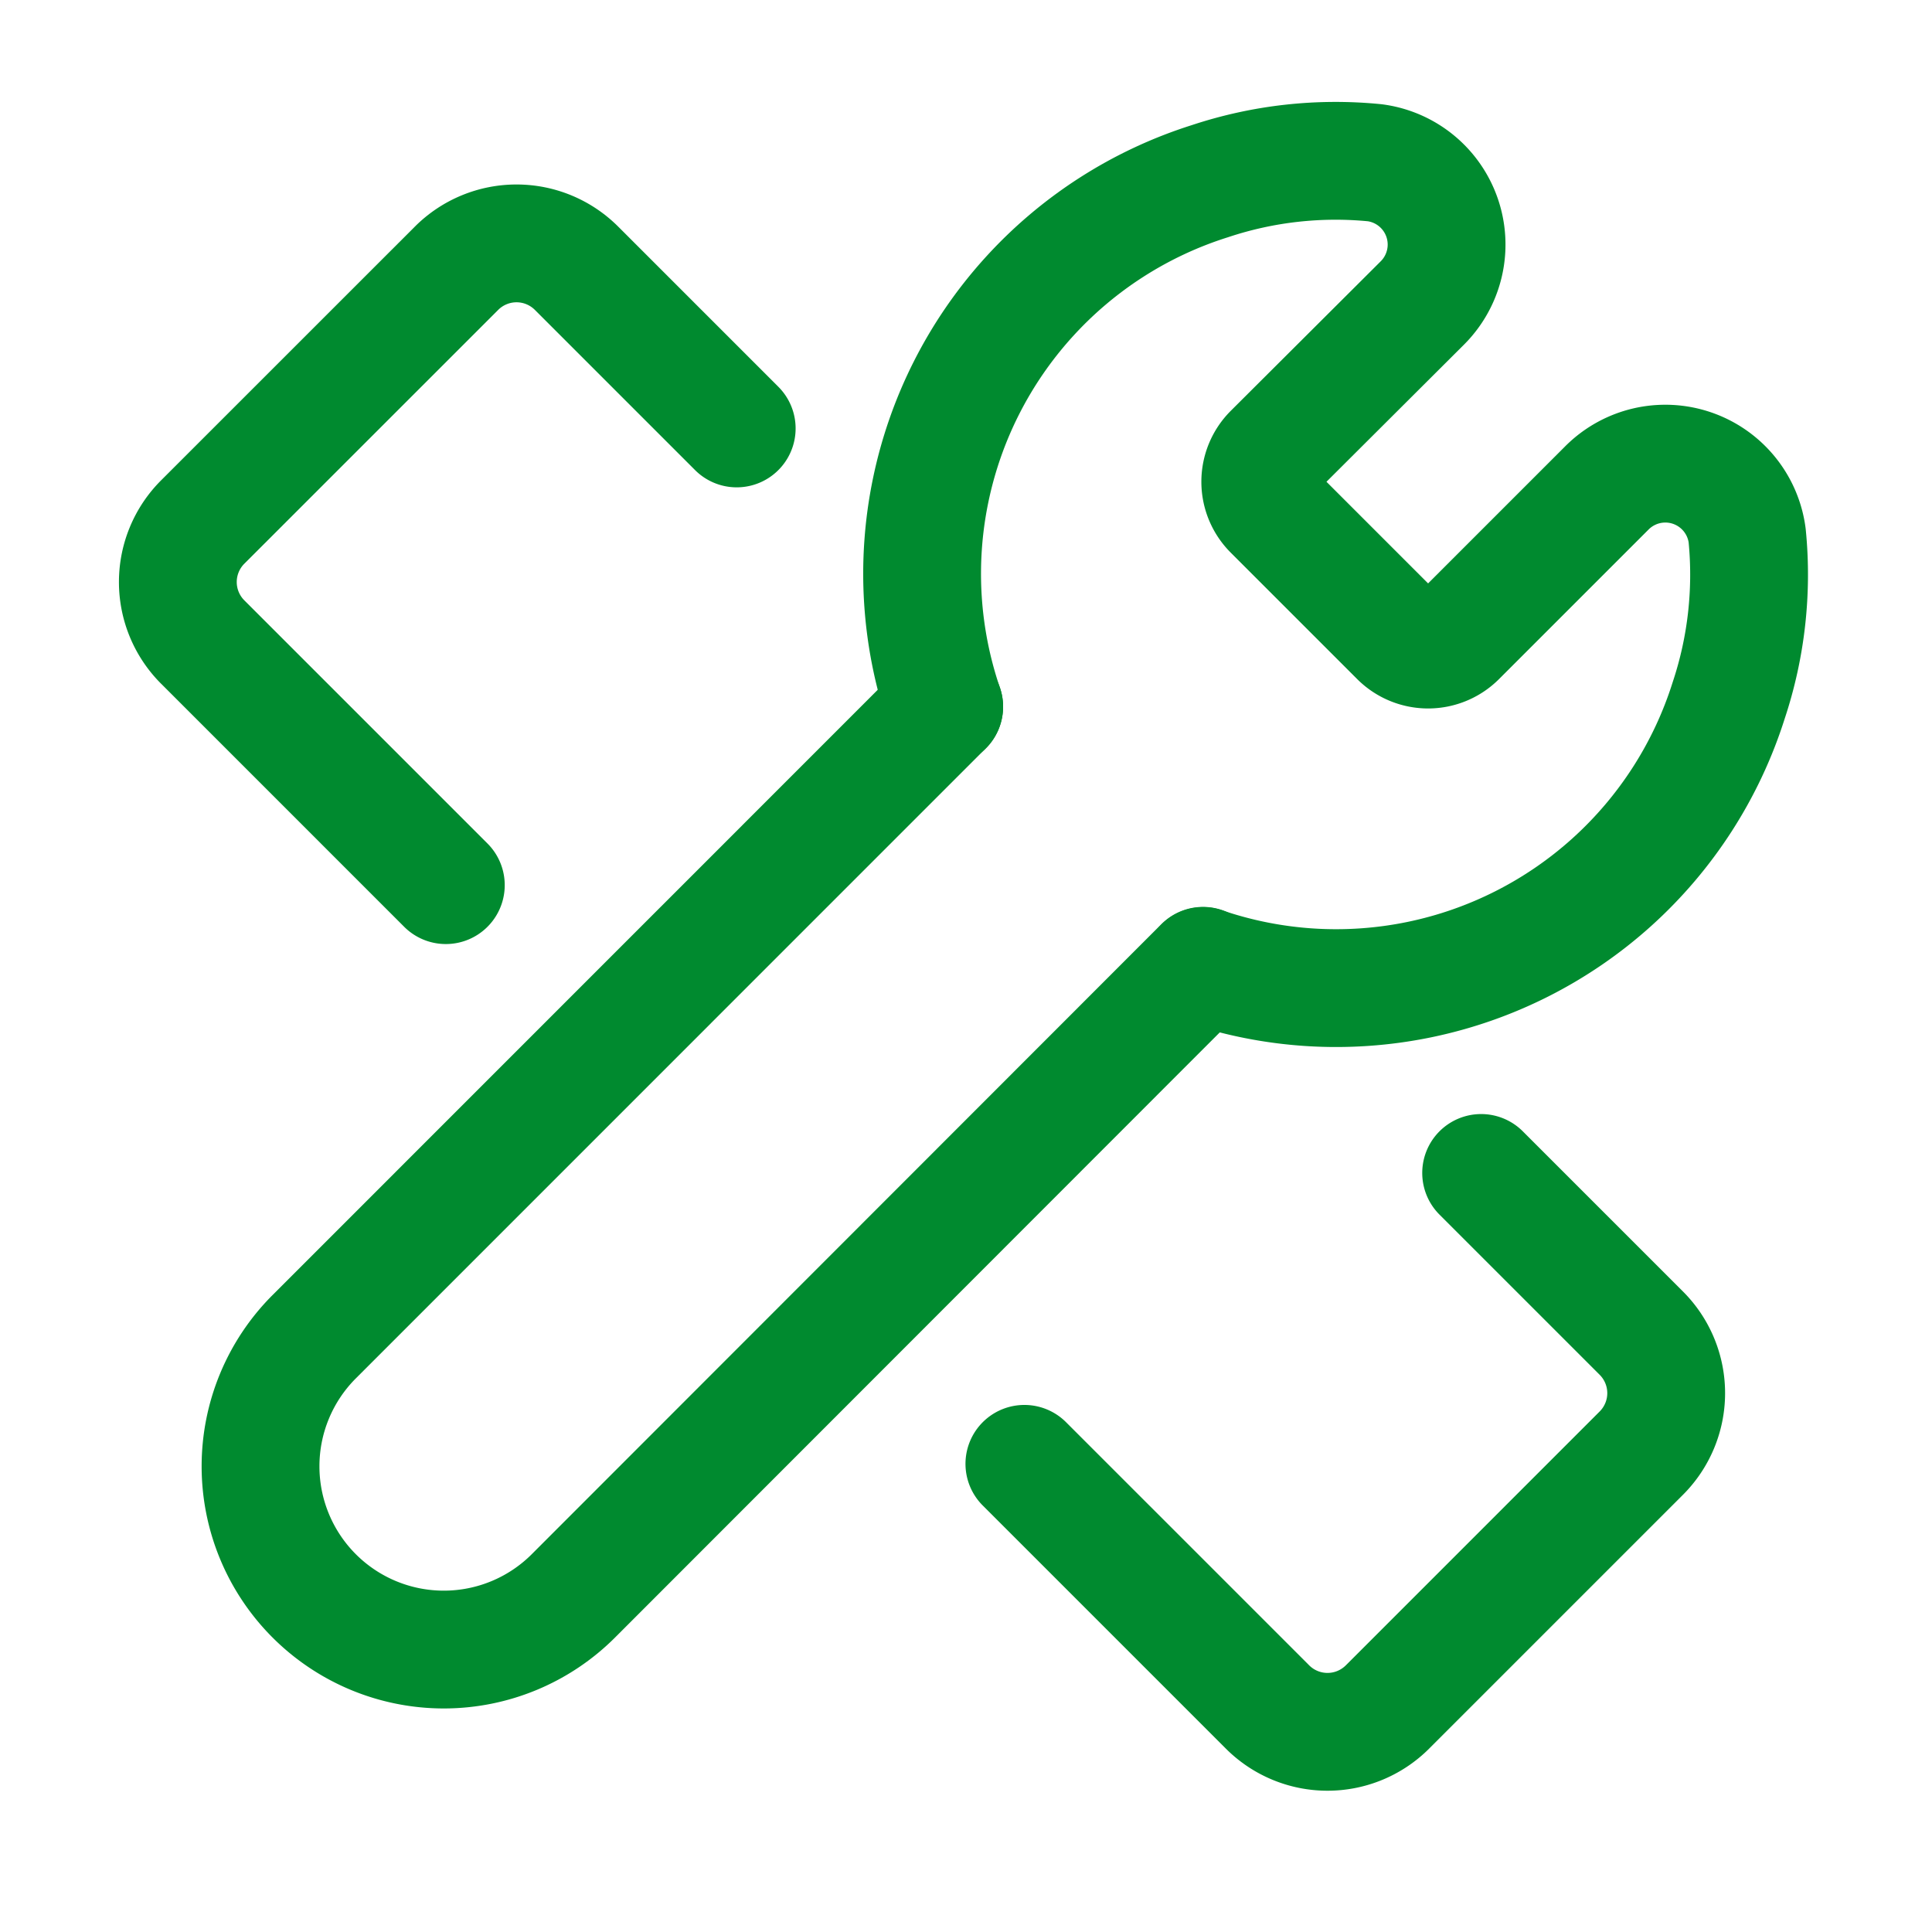
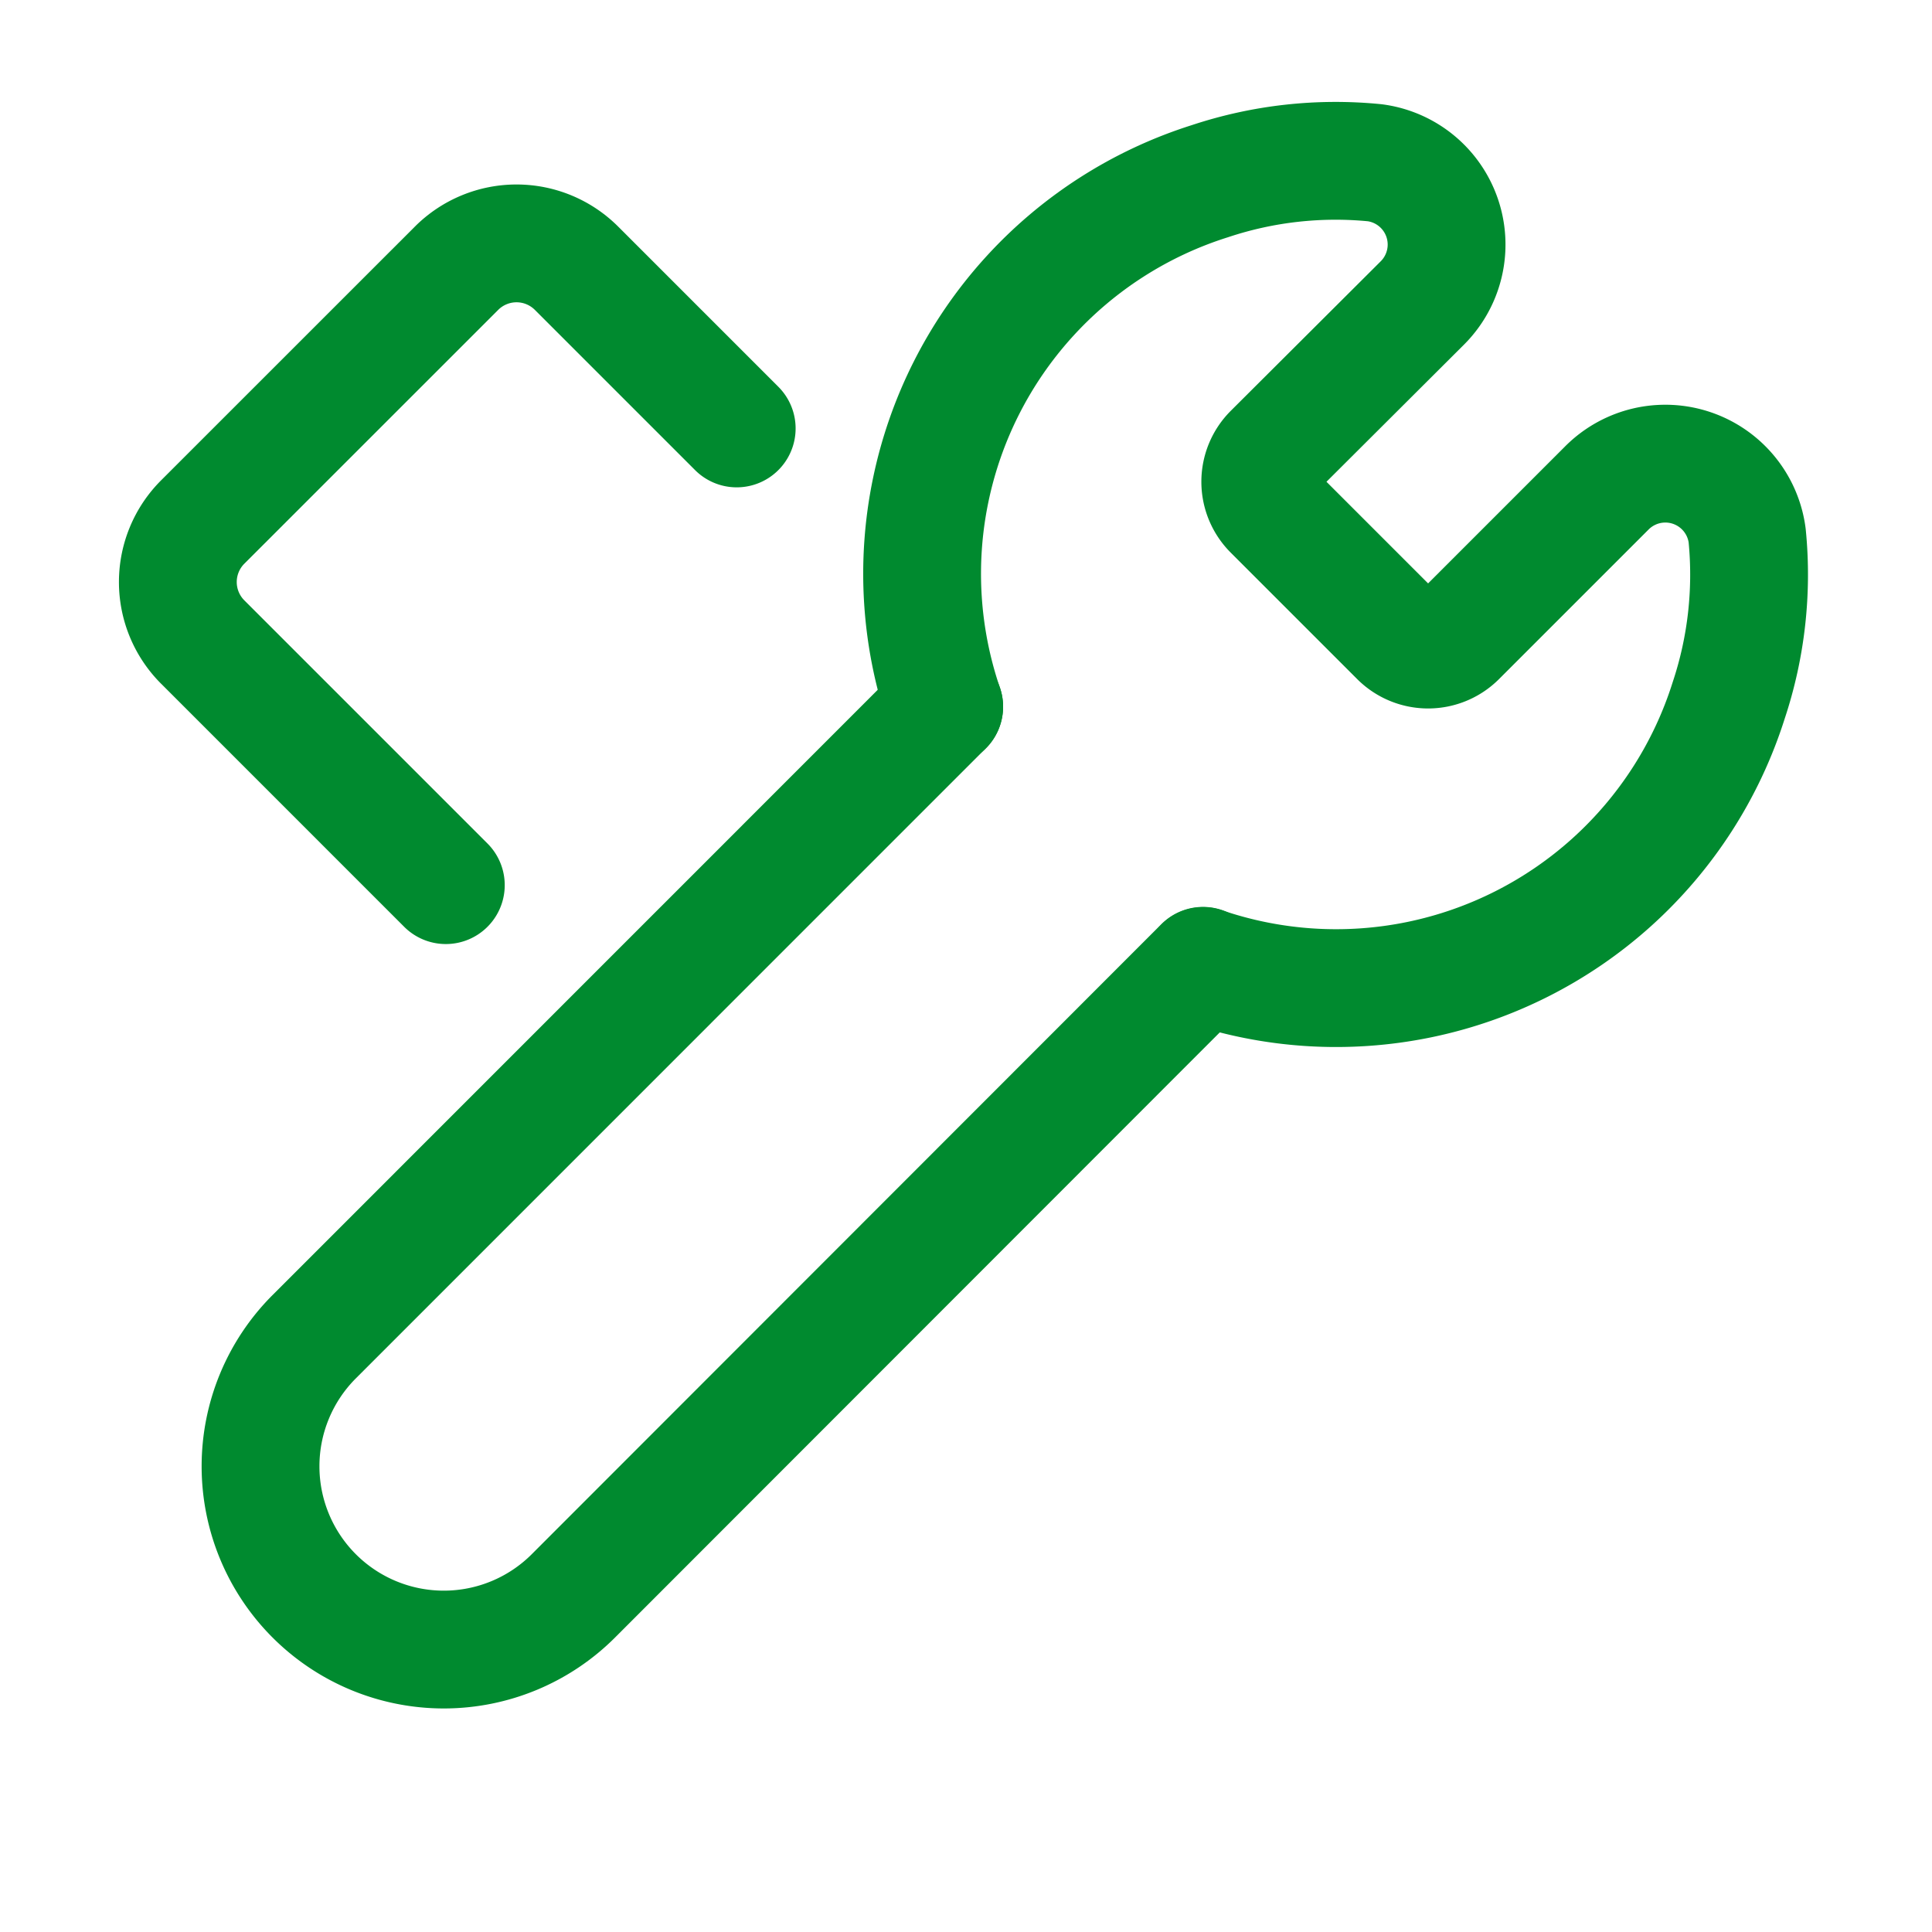
<svg xmlns="http://www.w3.org/2000/svg" width="41" height="41" viewBox="0 0 41 41">
  <g id="tools-wench-ruler" transform="translate(0.147 0)">
-     <rect id="Rectangle_71" data-name="Rectangle 71" width="41" height="41" transform="translate(-0.147 0)" fill="none" />
    <path id="Tracé_59" data-name="Tracé 59" d="M8.186,17.118l-5.16-5.16a1.8,1.8,0,0,1,0-2.545L8.414,4.026a1.8,1.8,0,0,1,2.545,0l3.4,3.4" transform="translate(1.128 1.666)" fill="none" stroke="#008a2f" stroke-linecap="round" stroke-linejoin="round" stroke-width="2.5" />
-     <path id="Tracé_60" data-name="Tracé 60" d="M22.427,14.74l3.4,3.4a1.8,1.8,0,0,1,0,2.545l-5.388,5.388a1.8,1.8,0,0,1-2.545,0l-5.16-5.16" transform="translate(8.858 10.152)" fill="none" stroke="#008a2f" stroke-linecap="round" stroke-linejoin="round" stroke-width="2.5" />
    <path id="Tracé_61" data-name="Tracé 61" d="M18.007,9.1,4.638,22.471a3.886,3.886,0,1,0,5.5,5.5L23.5,14.6" transform="translate(1.883 5.896)" fill="none" stroke="#008a2f" stroke-linecap="round" stroke-linejoin="round" stroke-width="2.5" />
    <path id="Tracé_62" data-name="Tracé 62" d="M11.968,14.086A8.736,8.736,0,0,1,17.607,2.933a8.457,8.457,0,0,1,3.5-.391,1.751,1.751,0,0,1,1,2.984L18.933,8.691a.877.877,0,0,0,0,1.241l2.684,2.684a.878.878,0,0,0,1.241,0L26.024,9.45a1.751,1.751,0,0,1,2.984,1,8.453,8.453,0,0,1-.391,3.5,8.736,8.736,0,0,1-11.153,5.639" transform="translate(7.922 0.912)" fill="none" stroke="#008a2f" stroke-linecap="round" stroke-linejoin="round" stroke-width="2.5" />
  </g>
</svg>